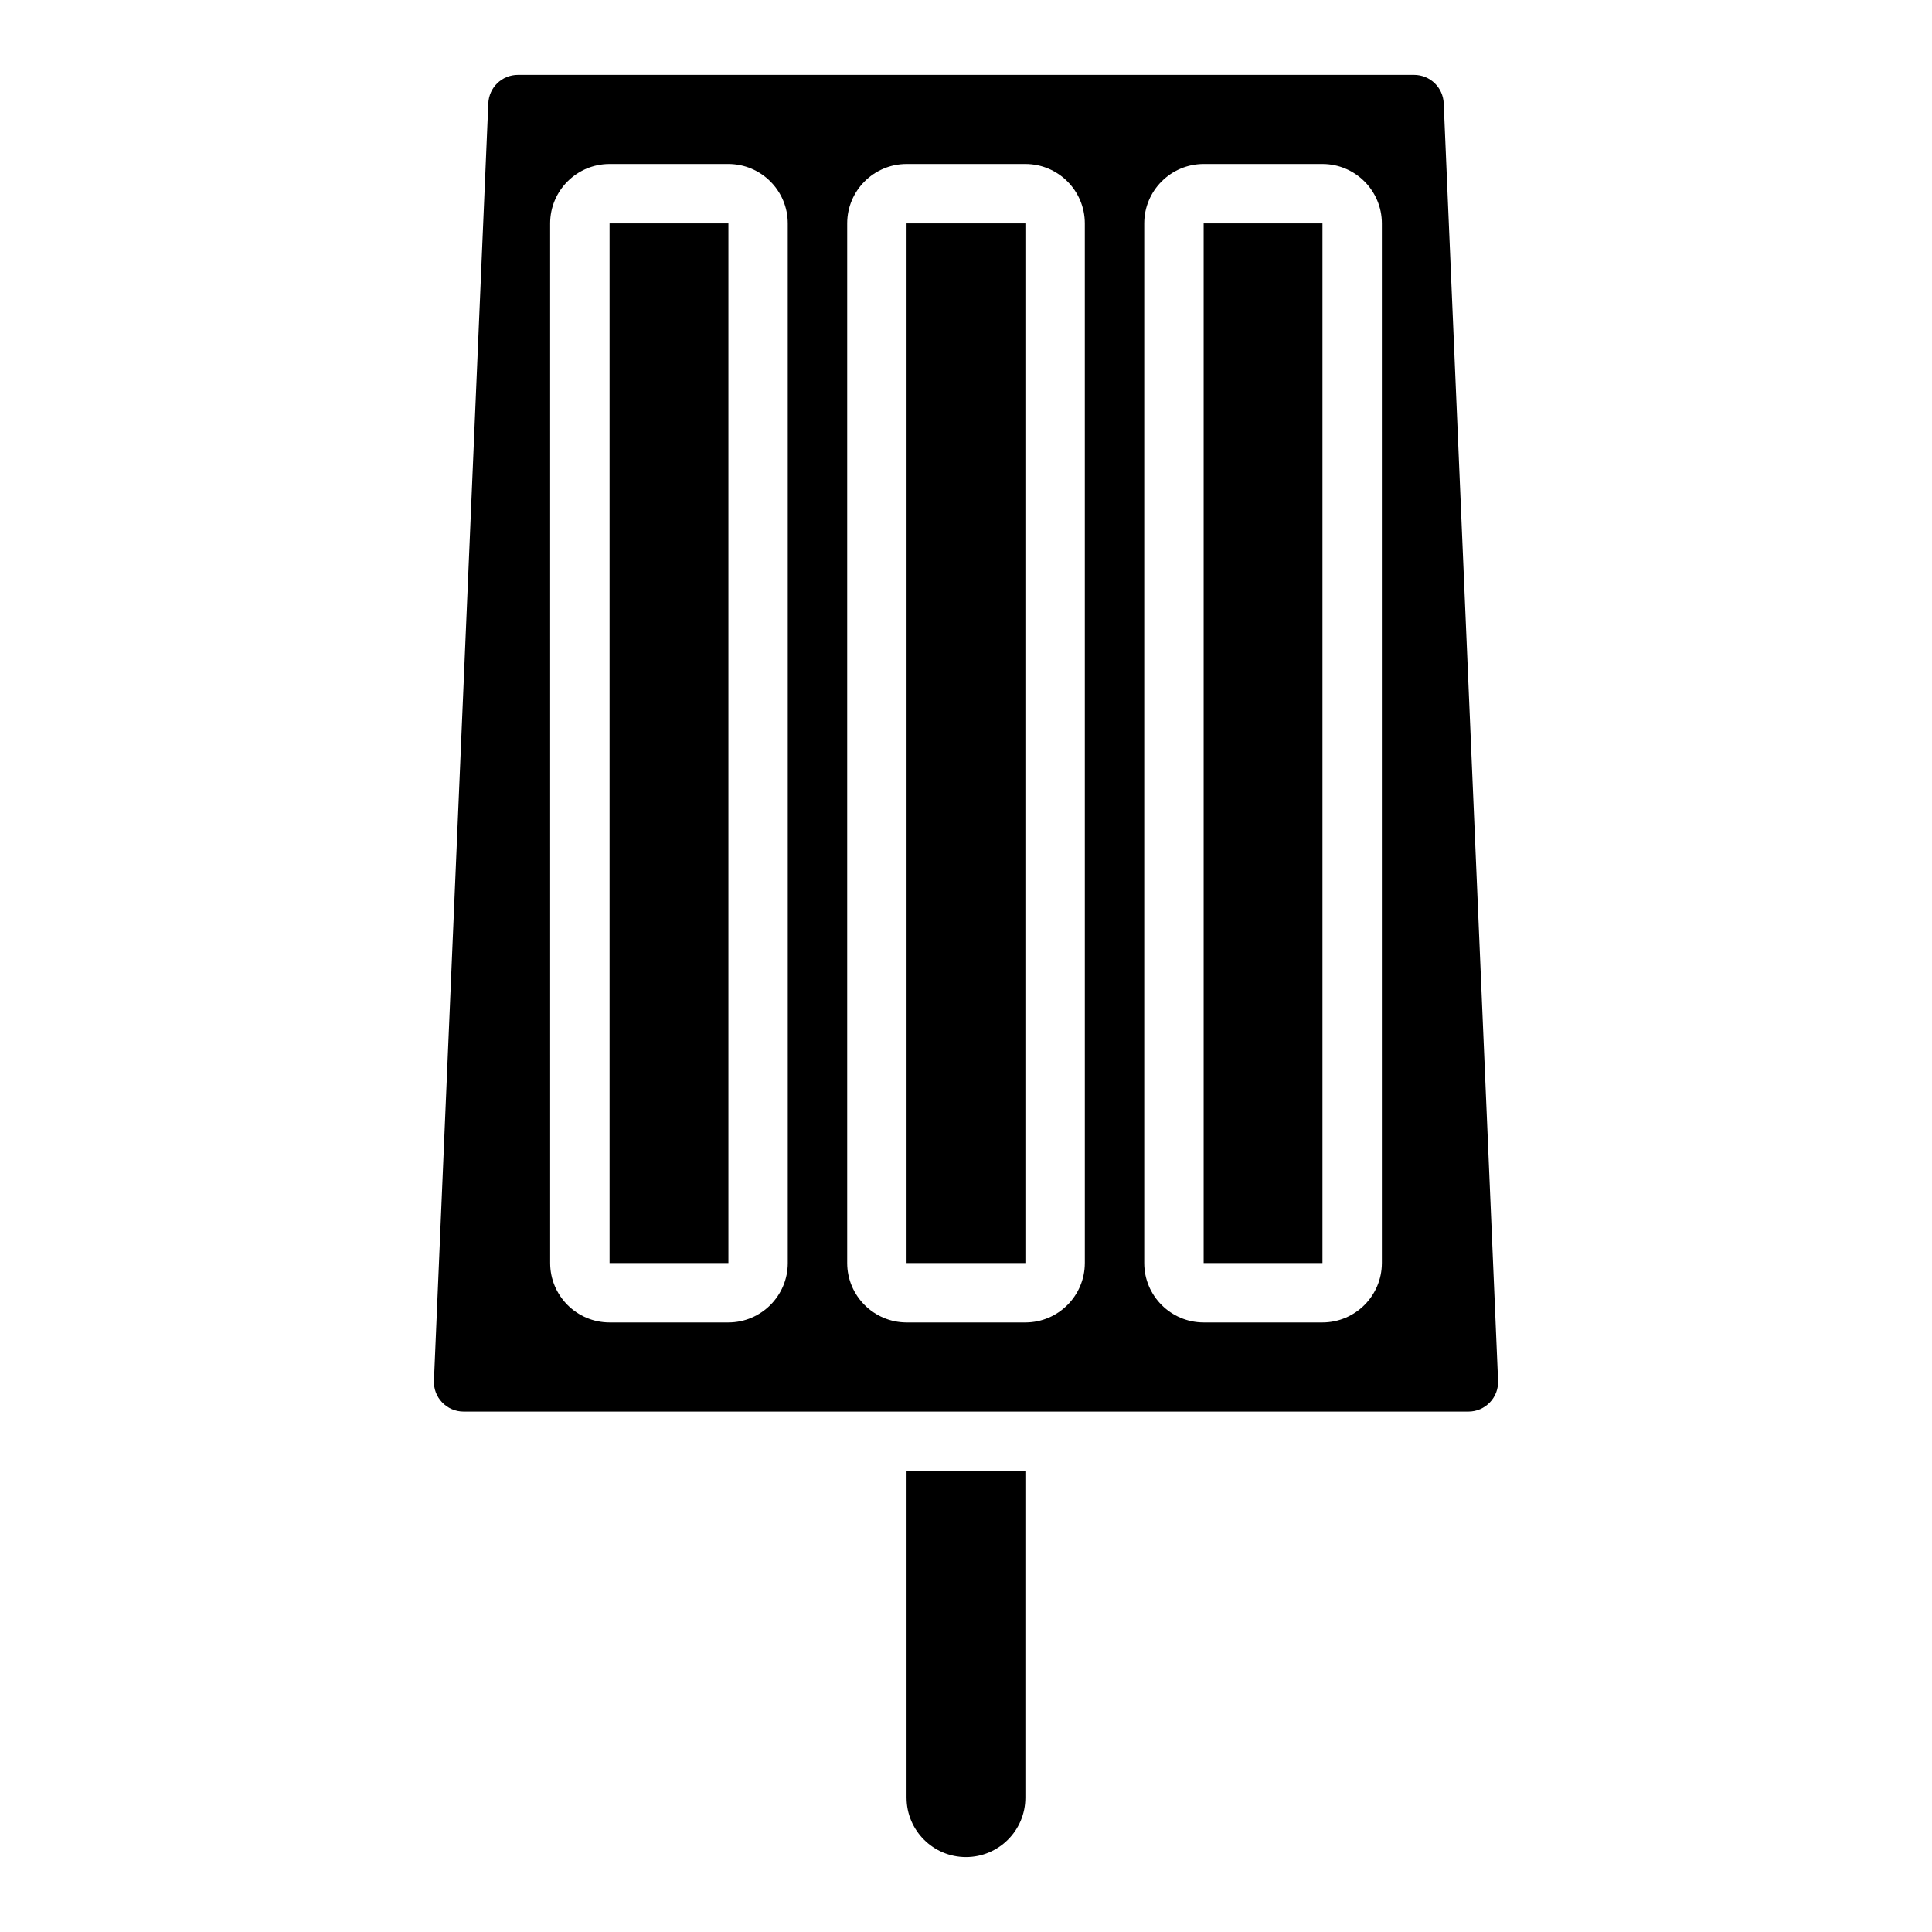
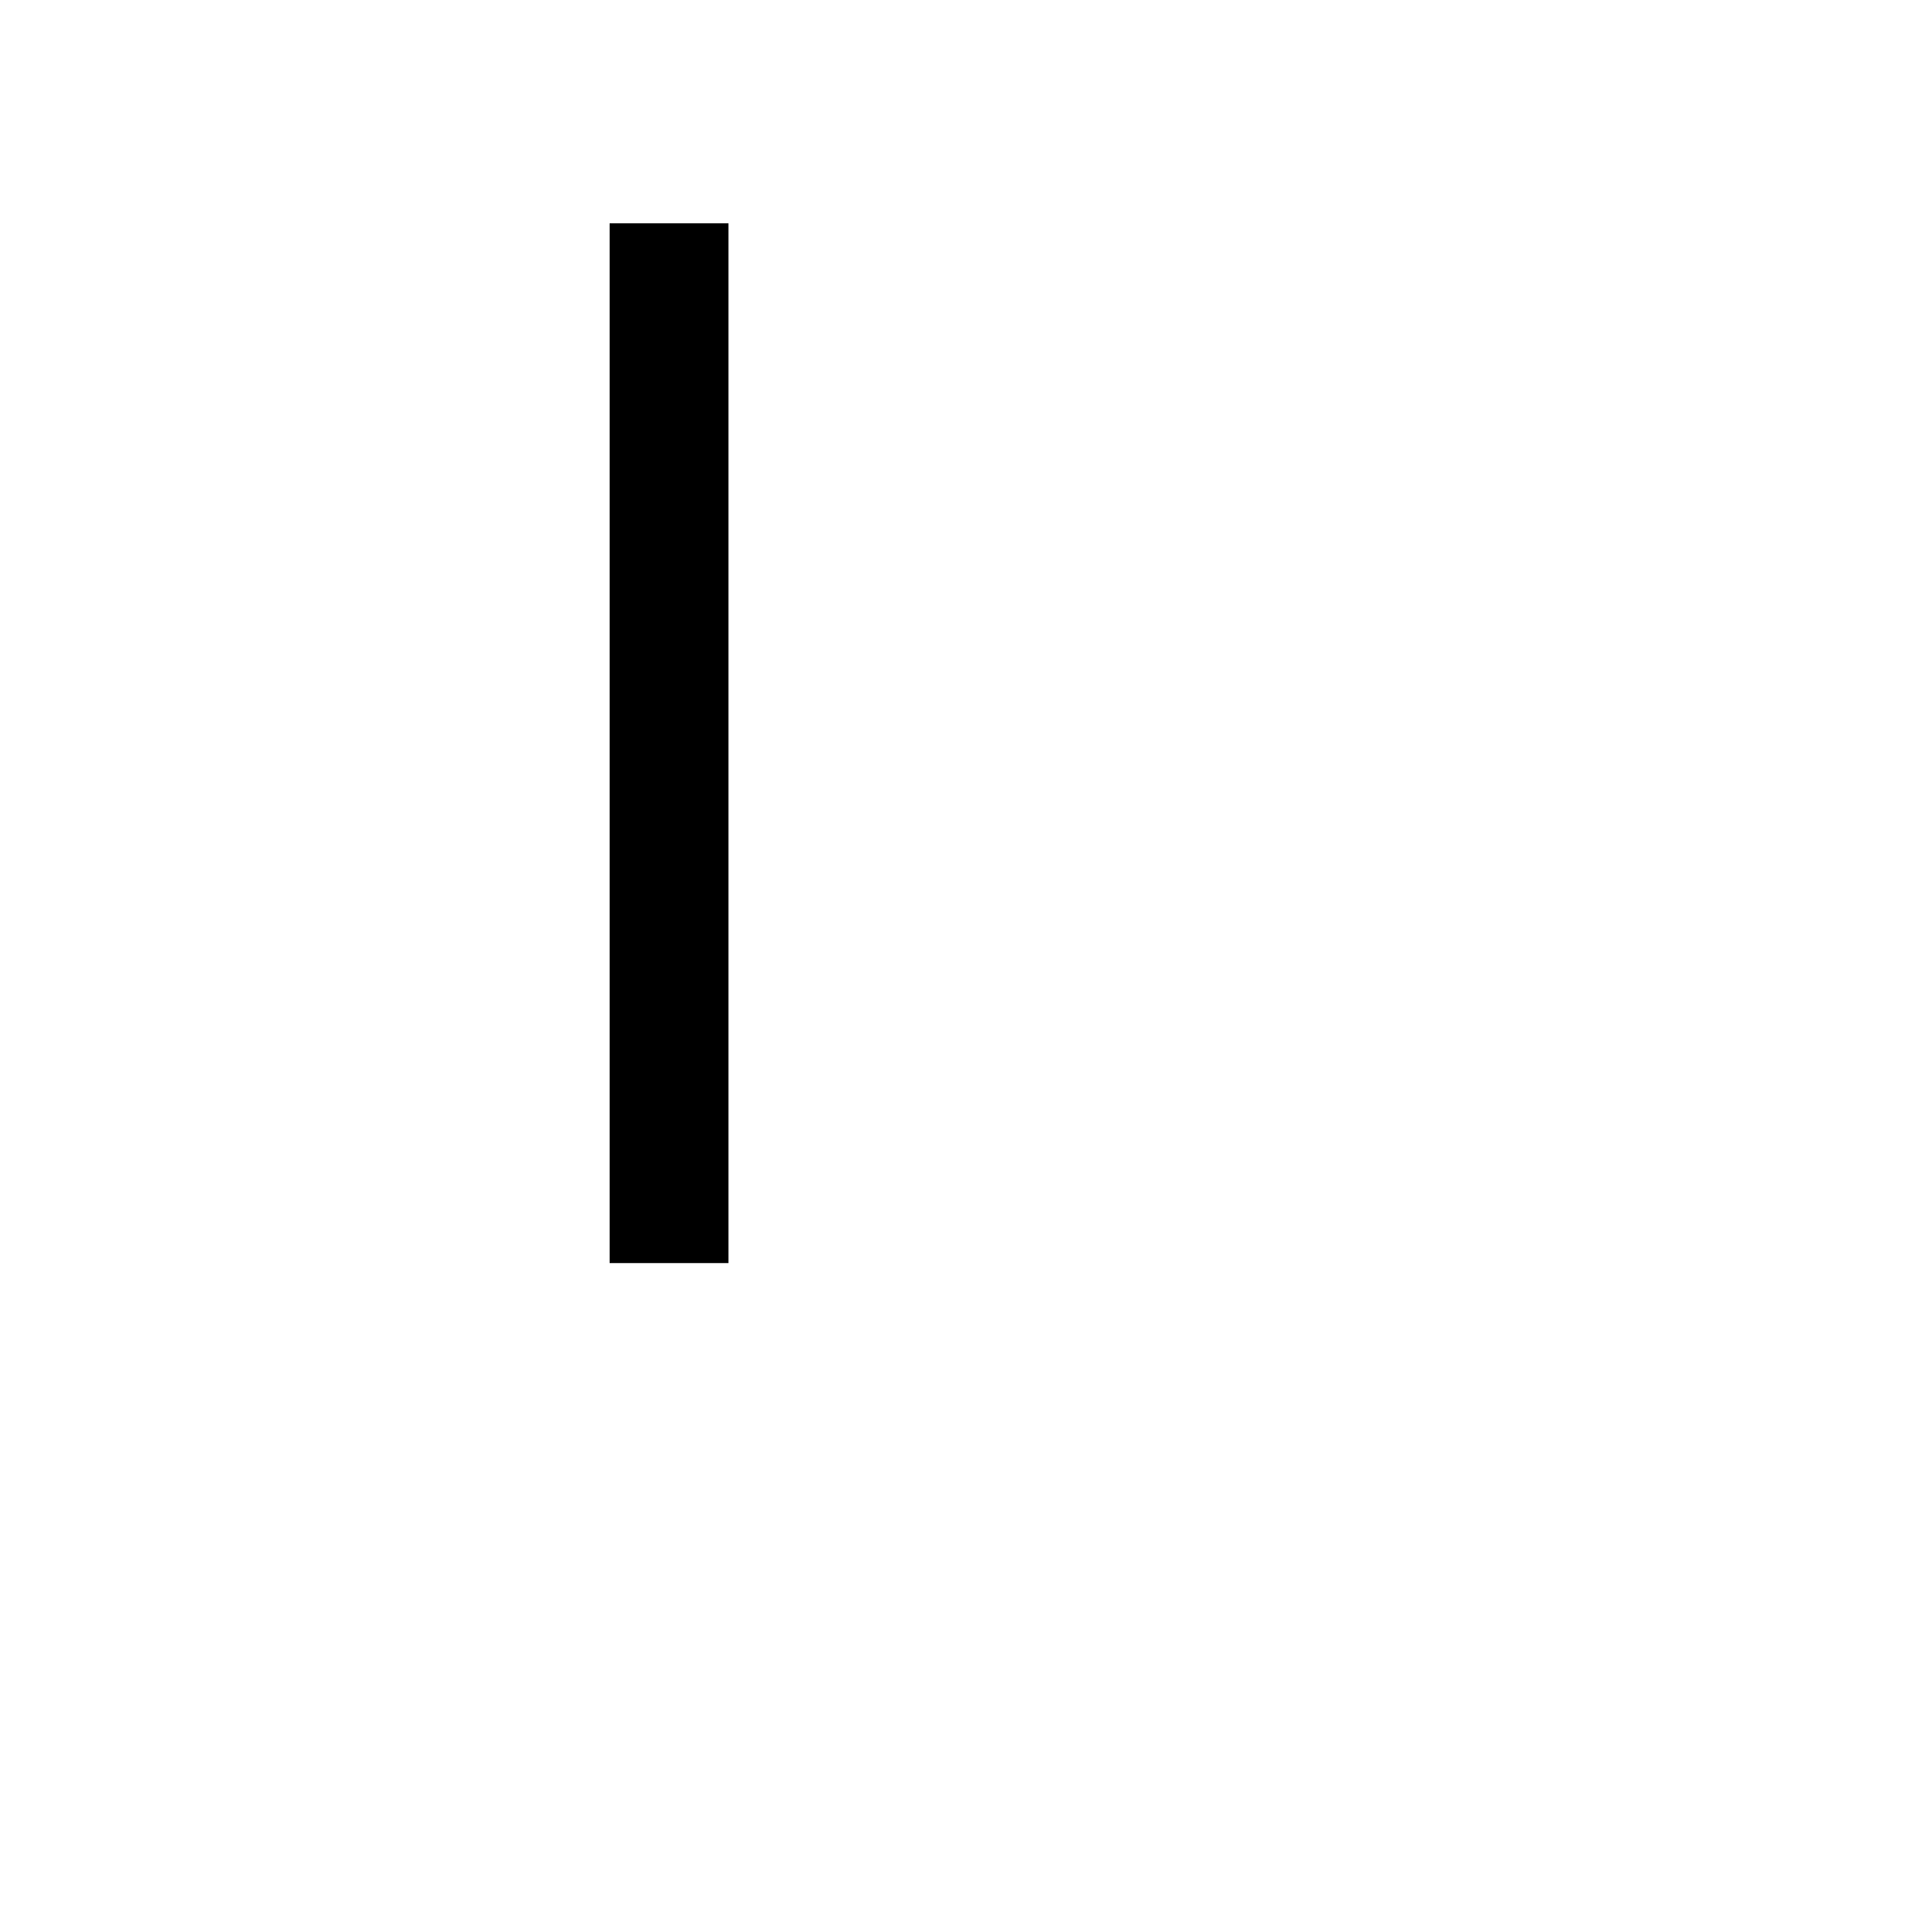
<svg xmlns="http://www.w3.org/2000/svg" fill="#000000" width="800px" height="800px" version="1.1" viewBox="144 144 512 512">
  <g>
-     <path d="m384.25 203.2h31.488v275.52h-31.488z" />
-     <path d="m462.98 203.2h31.488v275.52h-31.488z" />
    <path d="m305.54 203.2h31.496v275.52h-31.496z" />
-     <path d="m384.25 620.41c0 8.684 7.062 15.742 15.742 15.742 8.684 0 15.742-7.062 15.742-15.742v-86.594h-31.488v86.594z" />
-     <path d="m518.73 163.84h-237.46c-4.234 0-7.684 3.305-7.863 7.543l-14.406 338.5c-0.094 2.164 0.684 4.219 2.18 5.777 1.496 1.559 3.519 2.426 5.684 2.426h266.28c2.164 0 4.18-0.859 5.691-2.434 1.488-1.559 2.266-3.613 2.172-5.769l-14.406-338.5c-0.172-4.227-3.629-7.543-7.863-7.543zm-165.96 314.88c0 8.684-7.062 15.742-15.742 15.742h-31.488c-8.684 0-15.742-7.062-15.742-15.742l-0.004-275.52c0-8.684 7.062-15.742 15.742-15.742h31.488c8.684 0 15.742 7.062 15.742 15.742zm78.719 0c0 8.684-7.062 15.742-15.742 15.742h-31.488c-8.684 0-15.742-7.062-15.742-15.742v-275.52c0-8.684 7.062-15.742 15.742-15.742h31.488c8.684 0 15.742 7.062 15.742 15.742l0.004 275.52zm78.719 0c0 8.684-7.062 15.742-15.742 15.742h-31.488c-8.684 0-15.742-7.062-15.742-15.742v-275.52c0-8.684 7.062-15.742 15.742-15.742h31.488c8.684 0 15.742 7.062 15.742 15.742l0.004 275.52z" />
  </g>
</svg>